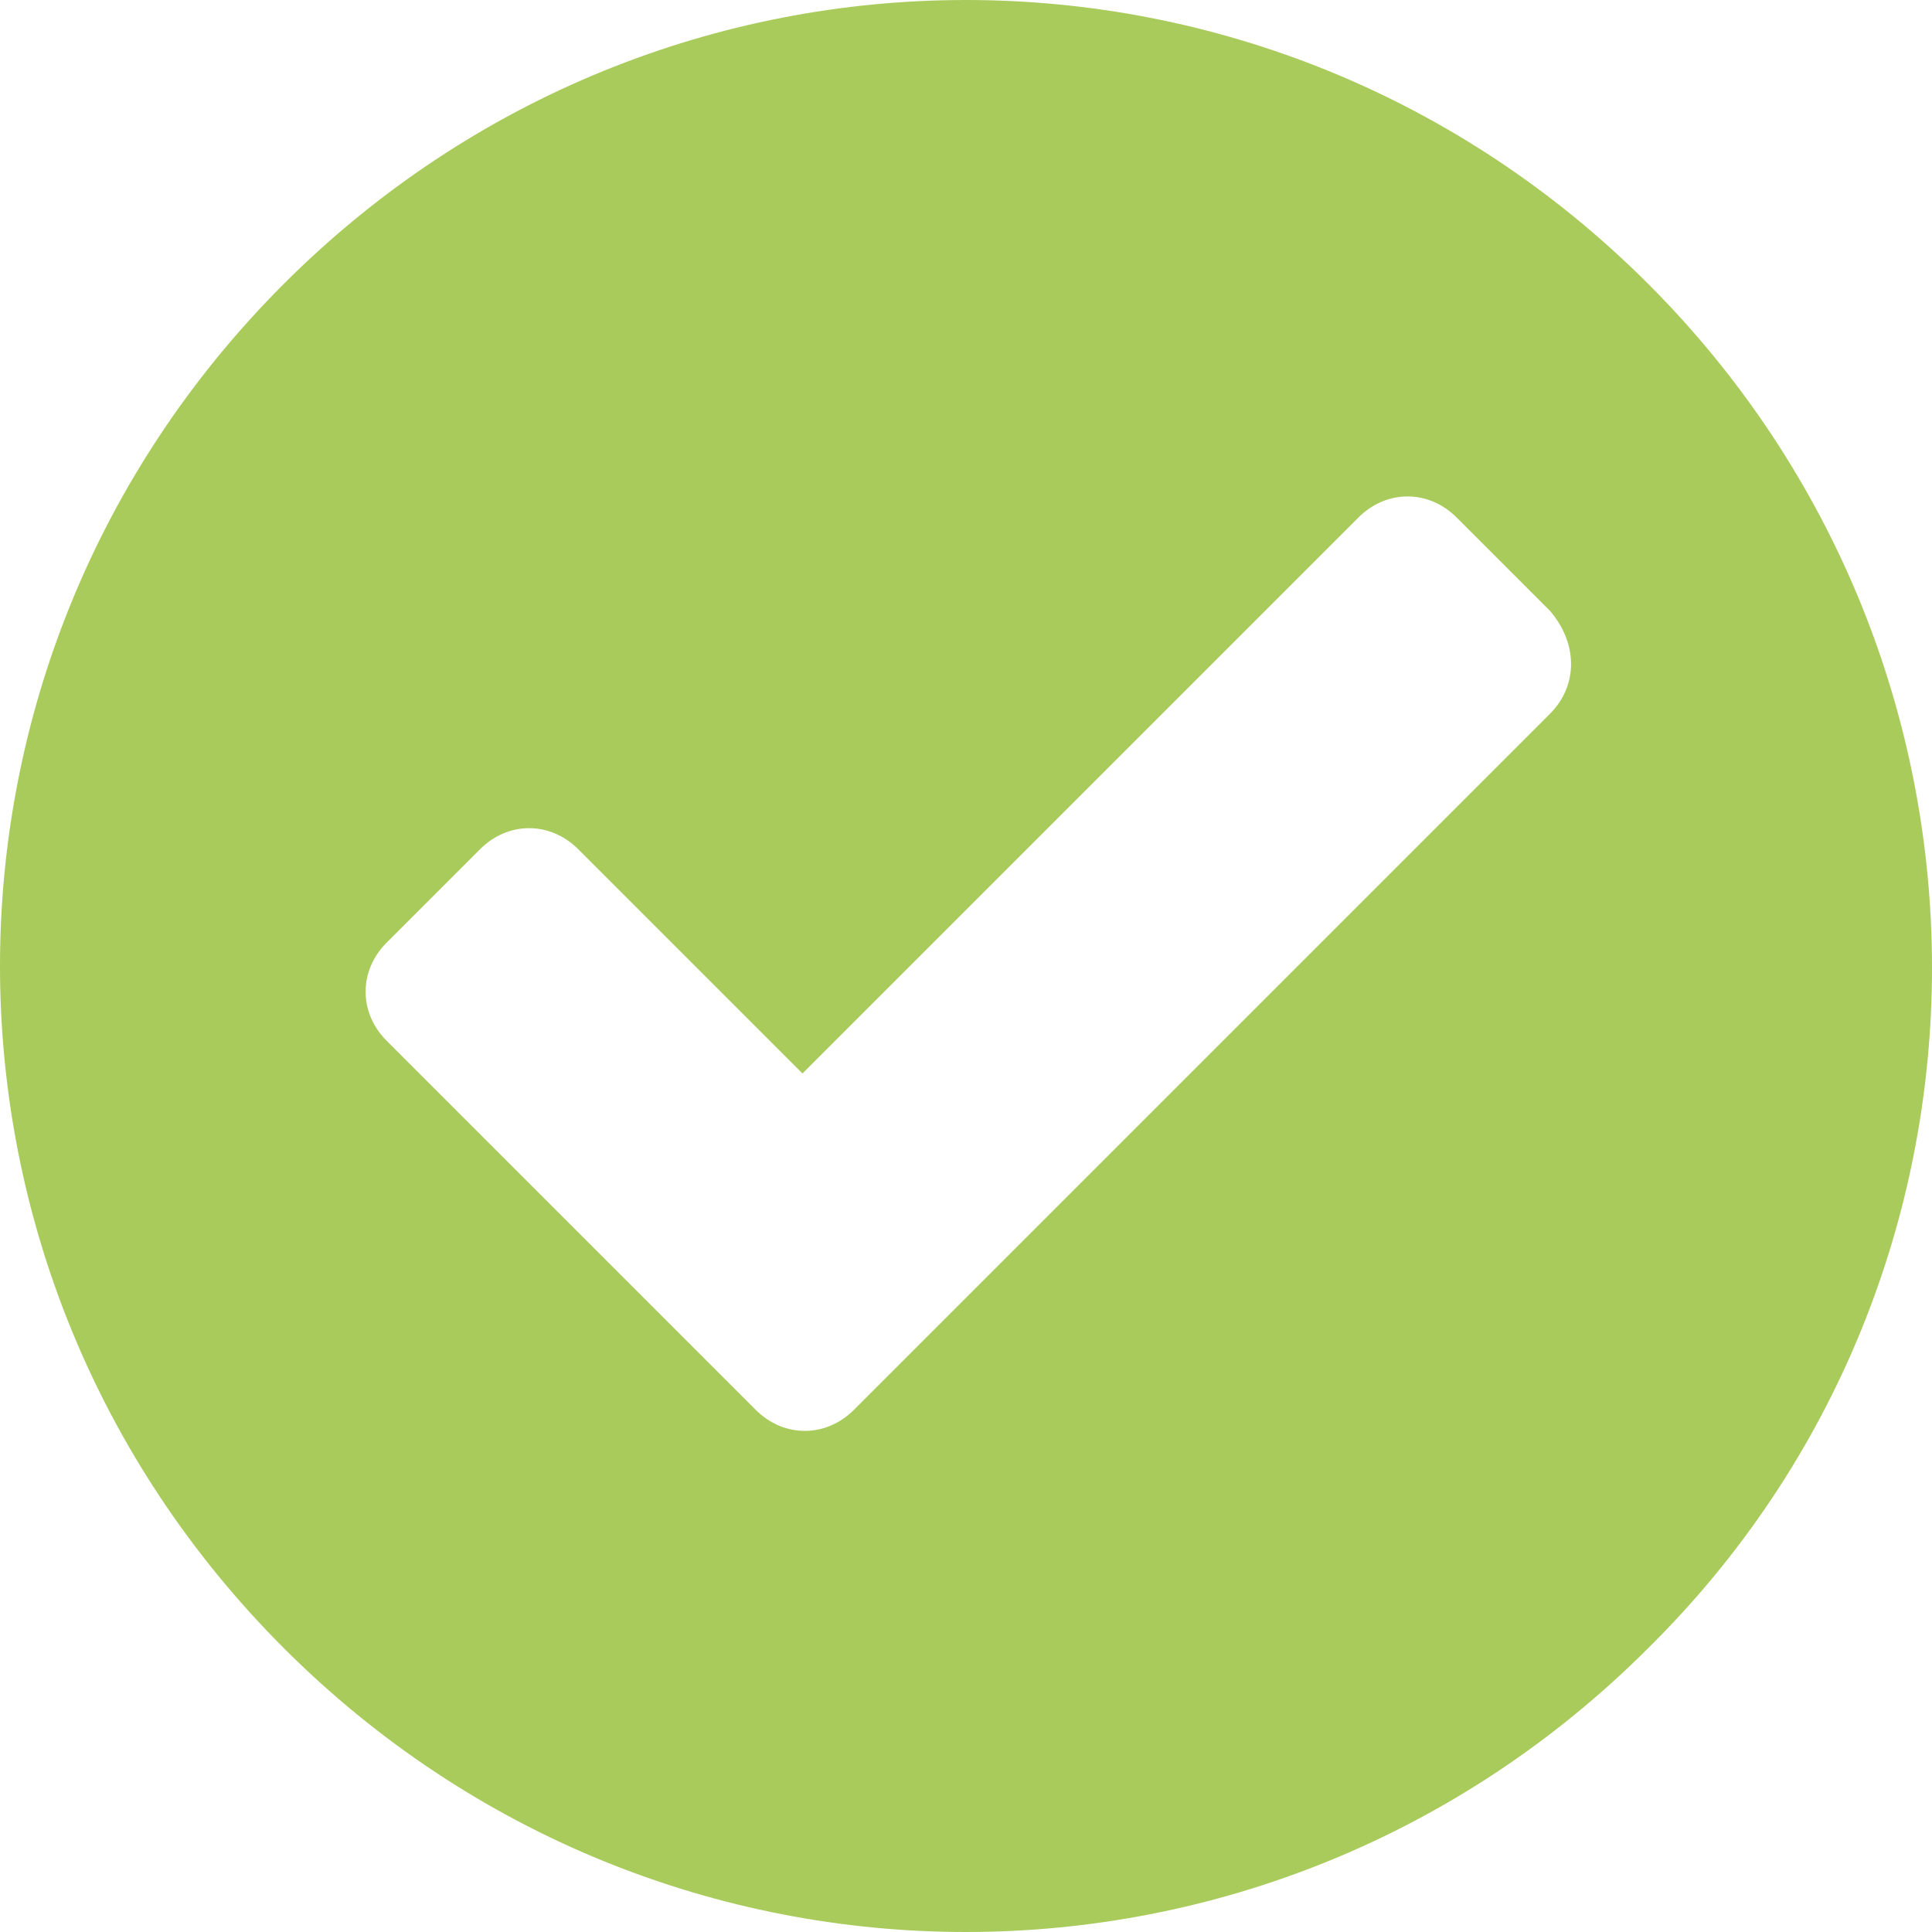
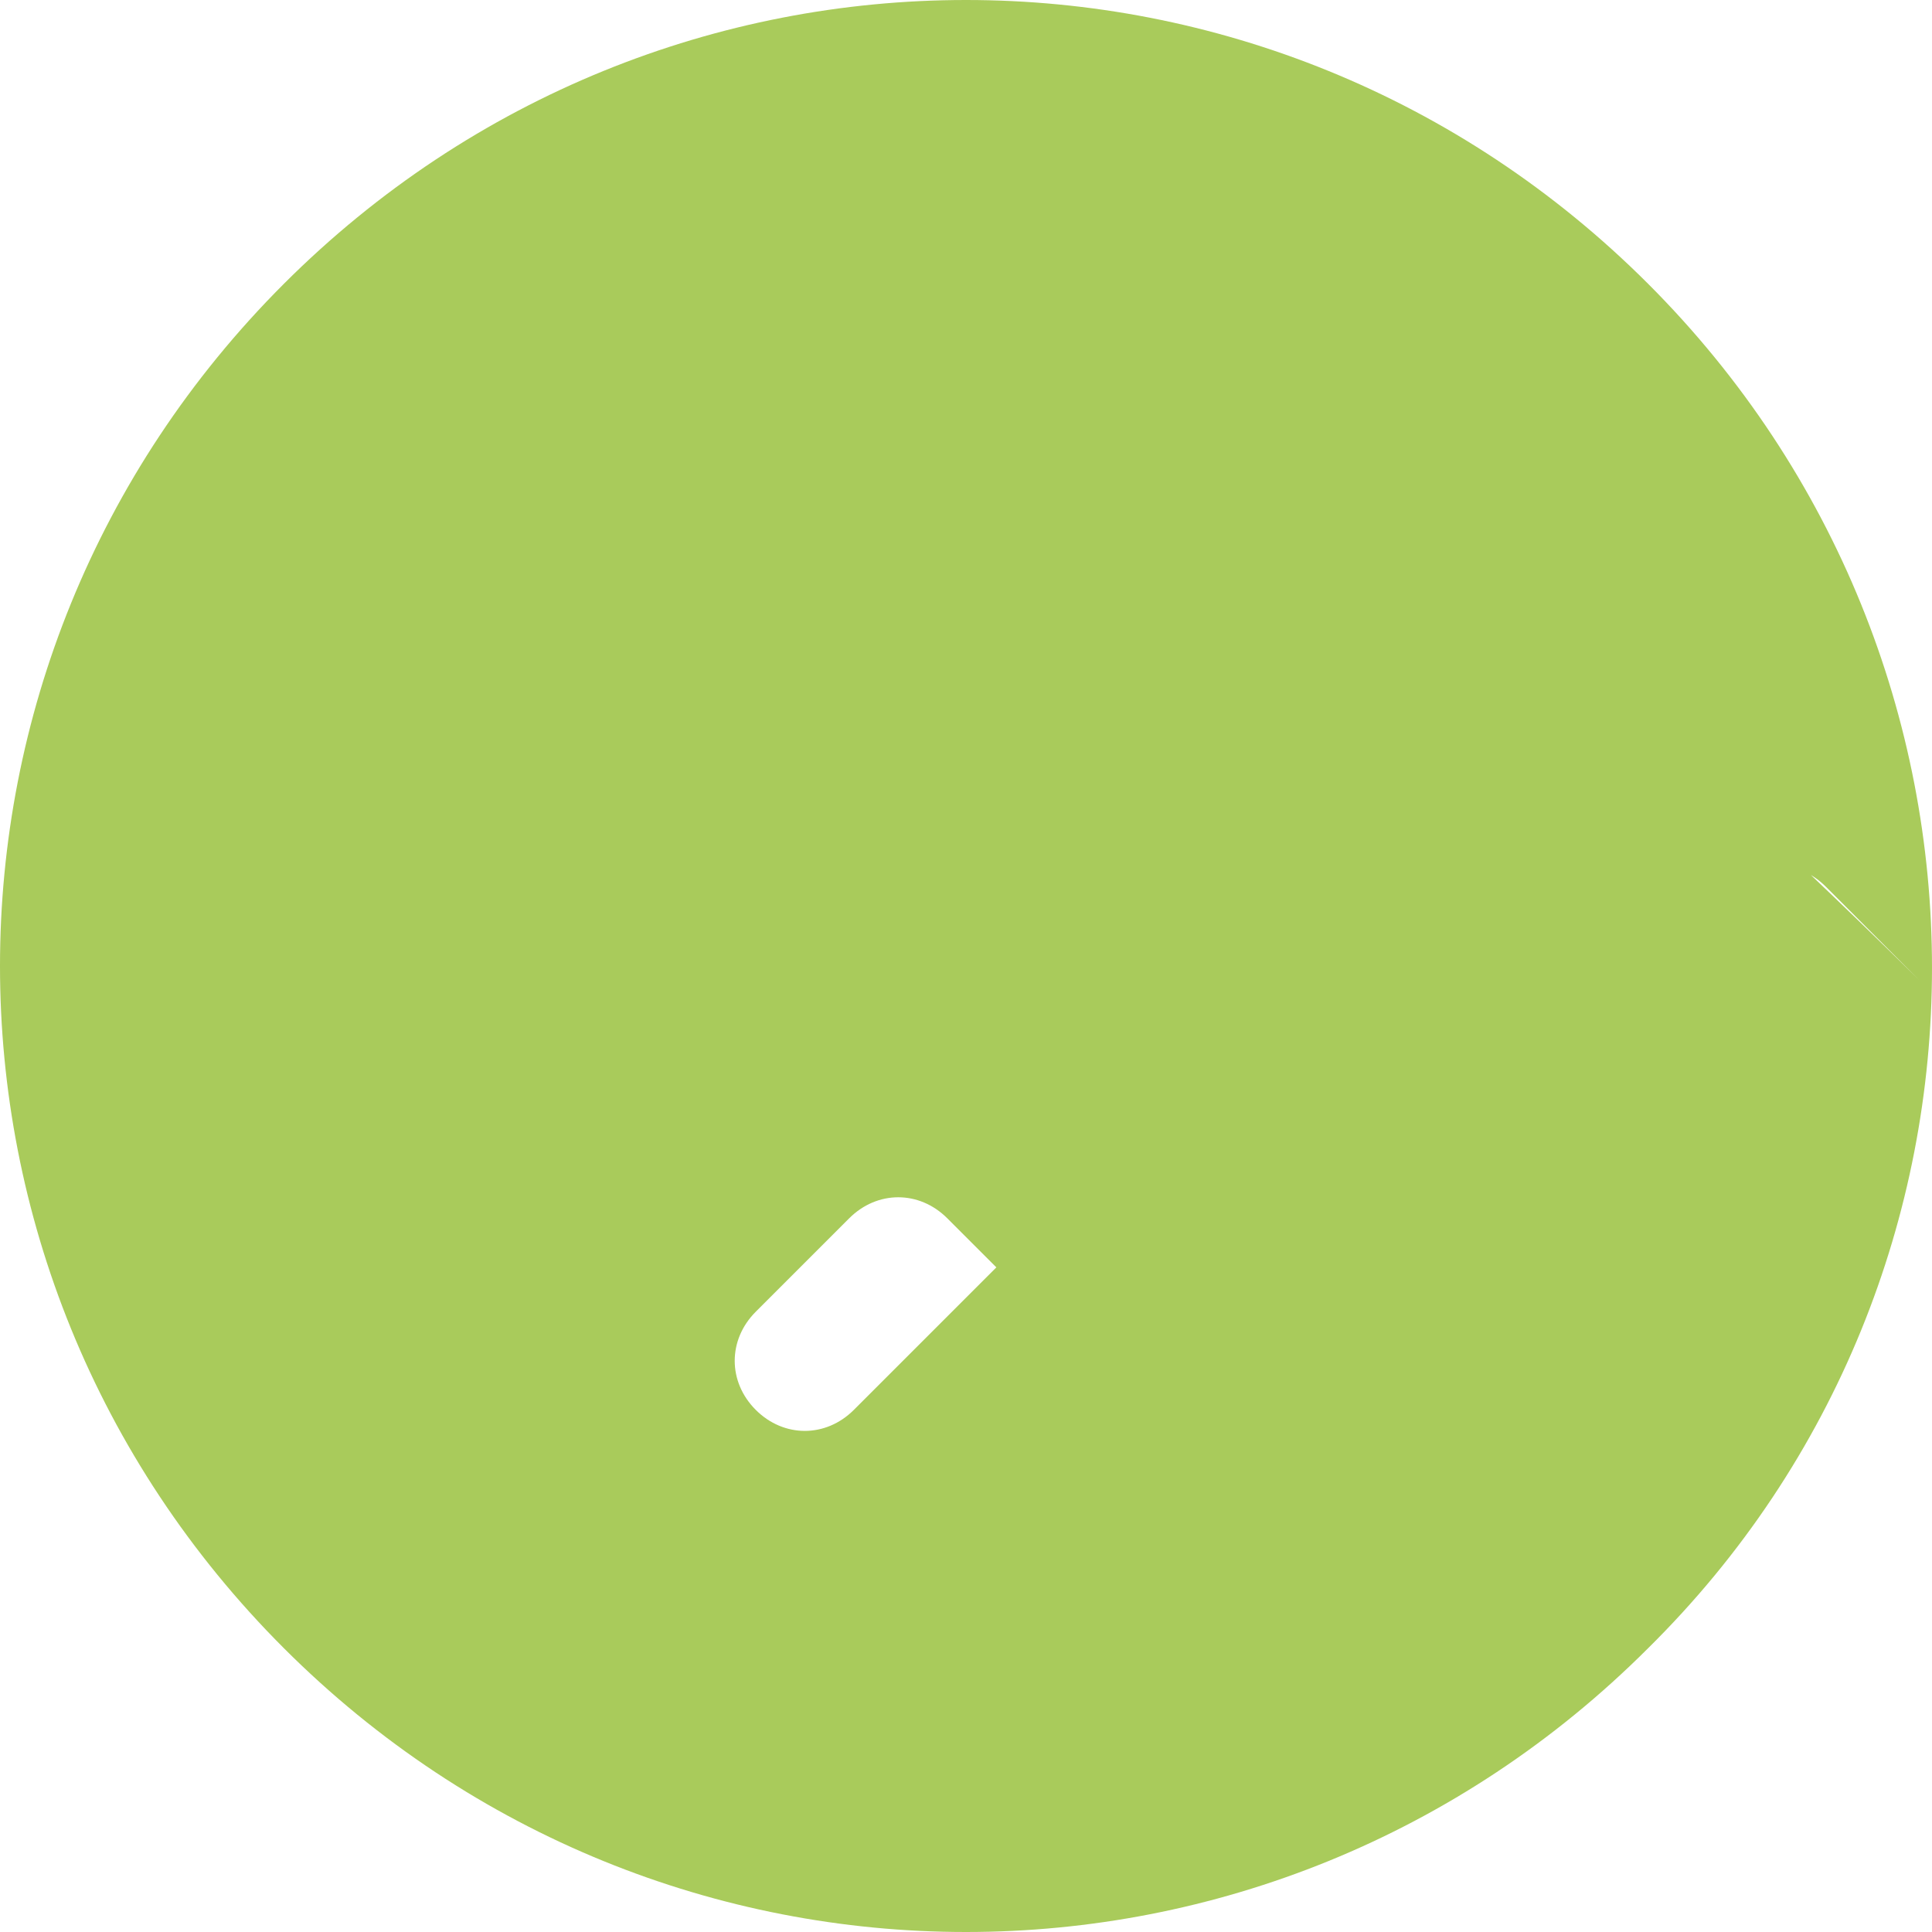
<svg xmlns="http://www.w3.org/2000/svg" version="1.1" x="0px" y="0px" width="41.35px" height="41.35px" viewBox="0 0 41.35 41.35" style="enable-background:new 0 0 41.35 41.35;" xml:space="preserve">
  <style type="text/css">
	.st0{fill:#A9CB5B;}
</style>
  <defs>
</defs>
-   <path class="st0" d="M35.275,6.075c-8.1-8.1-21.1-8.1-29.2,0s-8.1,21.1,0,29.2s21.1,8.1,29.2,0  C43.375,27.275,43.375,14.175,35.275,6.075z M33.175,15.275l-14.9,14.9c-0.6,0.6-1.5,0.6-2.1,0l-7.9-7.9c-0.6-0.6-0.6-1.5,0-2.1l2-2  c0.6-0.6,1.5-0.6,2.1,0l4.8,4.8l11.9-11.9c0.6-0.6,1.5-0.6,2.1,0l2,2C33.775,13.775,33.775,14.675,33.175,15.275z" />
+   <path class="st0" d="M35.275,6.075c-8.1-8.1-21.1-8.1-29.2,0s-8.1,21.1,0,29.2s21.1,8.1,29.2,0  C43.375,27.275,43.375,14.175,35.275,6.075z M33.175,15.275l-14.9,14.9c-0.6,0.6-1.5,0.6-2.1,0c-0.6-0.6-0.6-1.5,0-2.1l2-2  c0.6-0.6,1.5-0.6,2.1,0l4.8,4.8l11.9-11.9c0.6-0.6,1.5-0.6,2.1,0l2,2C33.775,13.775,33.775,14.675,33.175,15.275z" />
</svg>